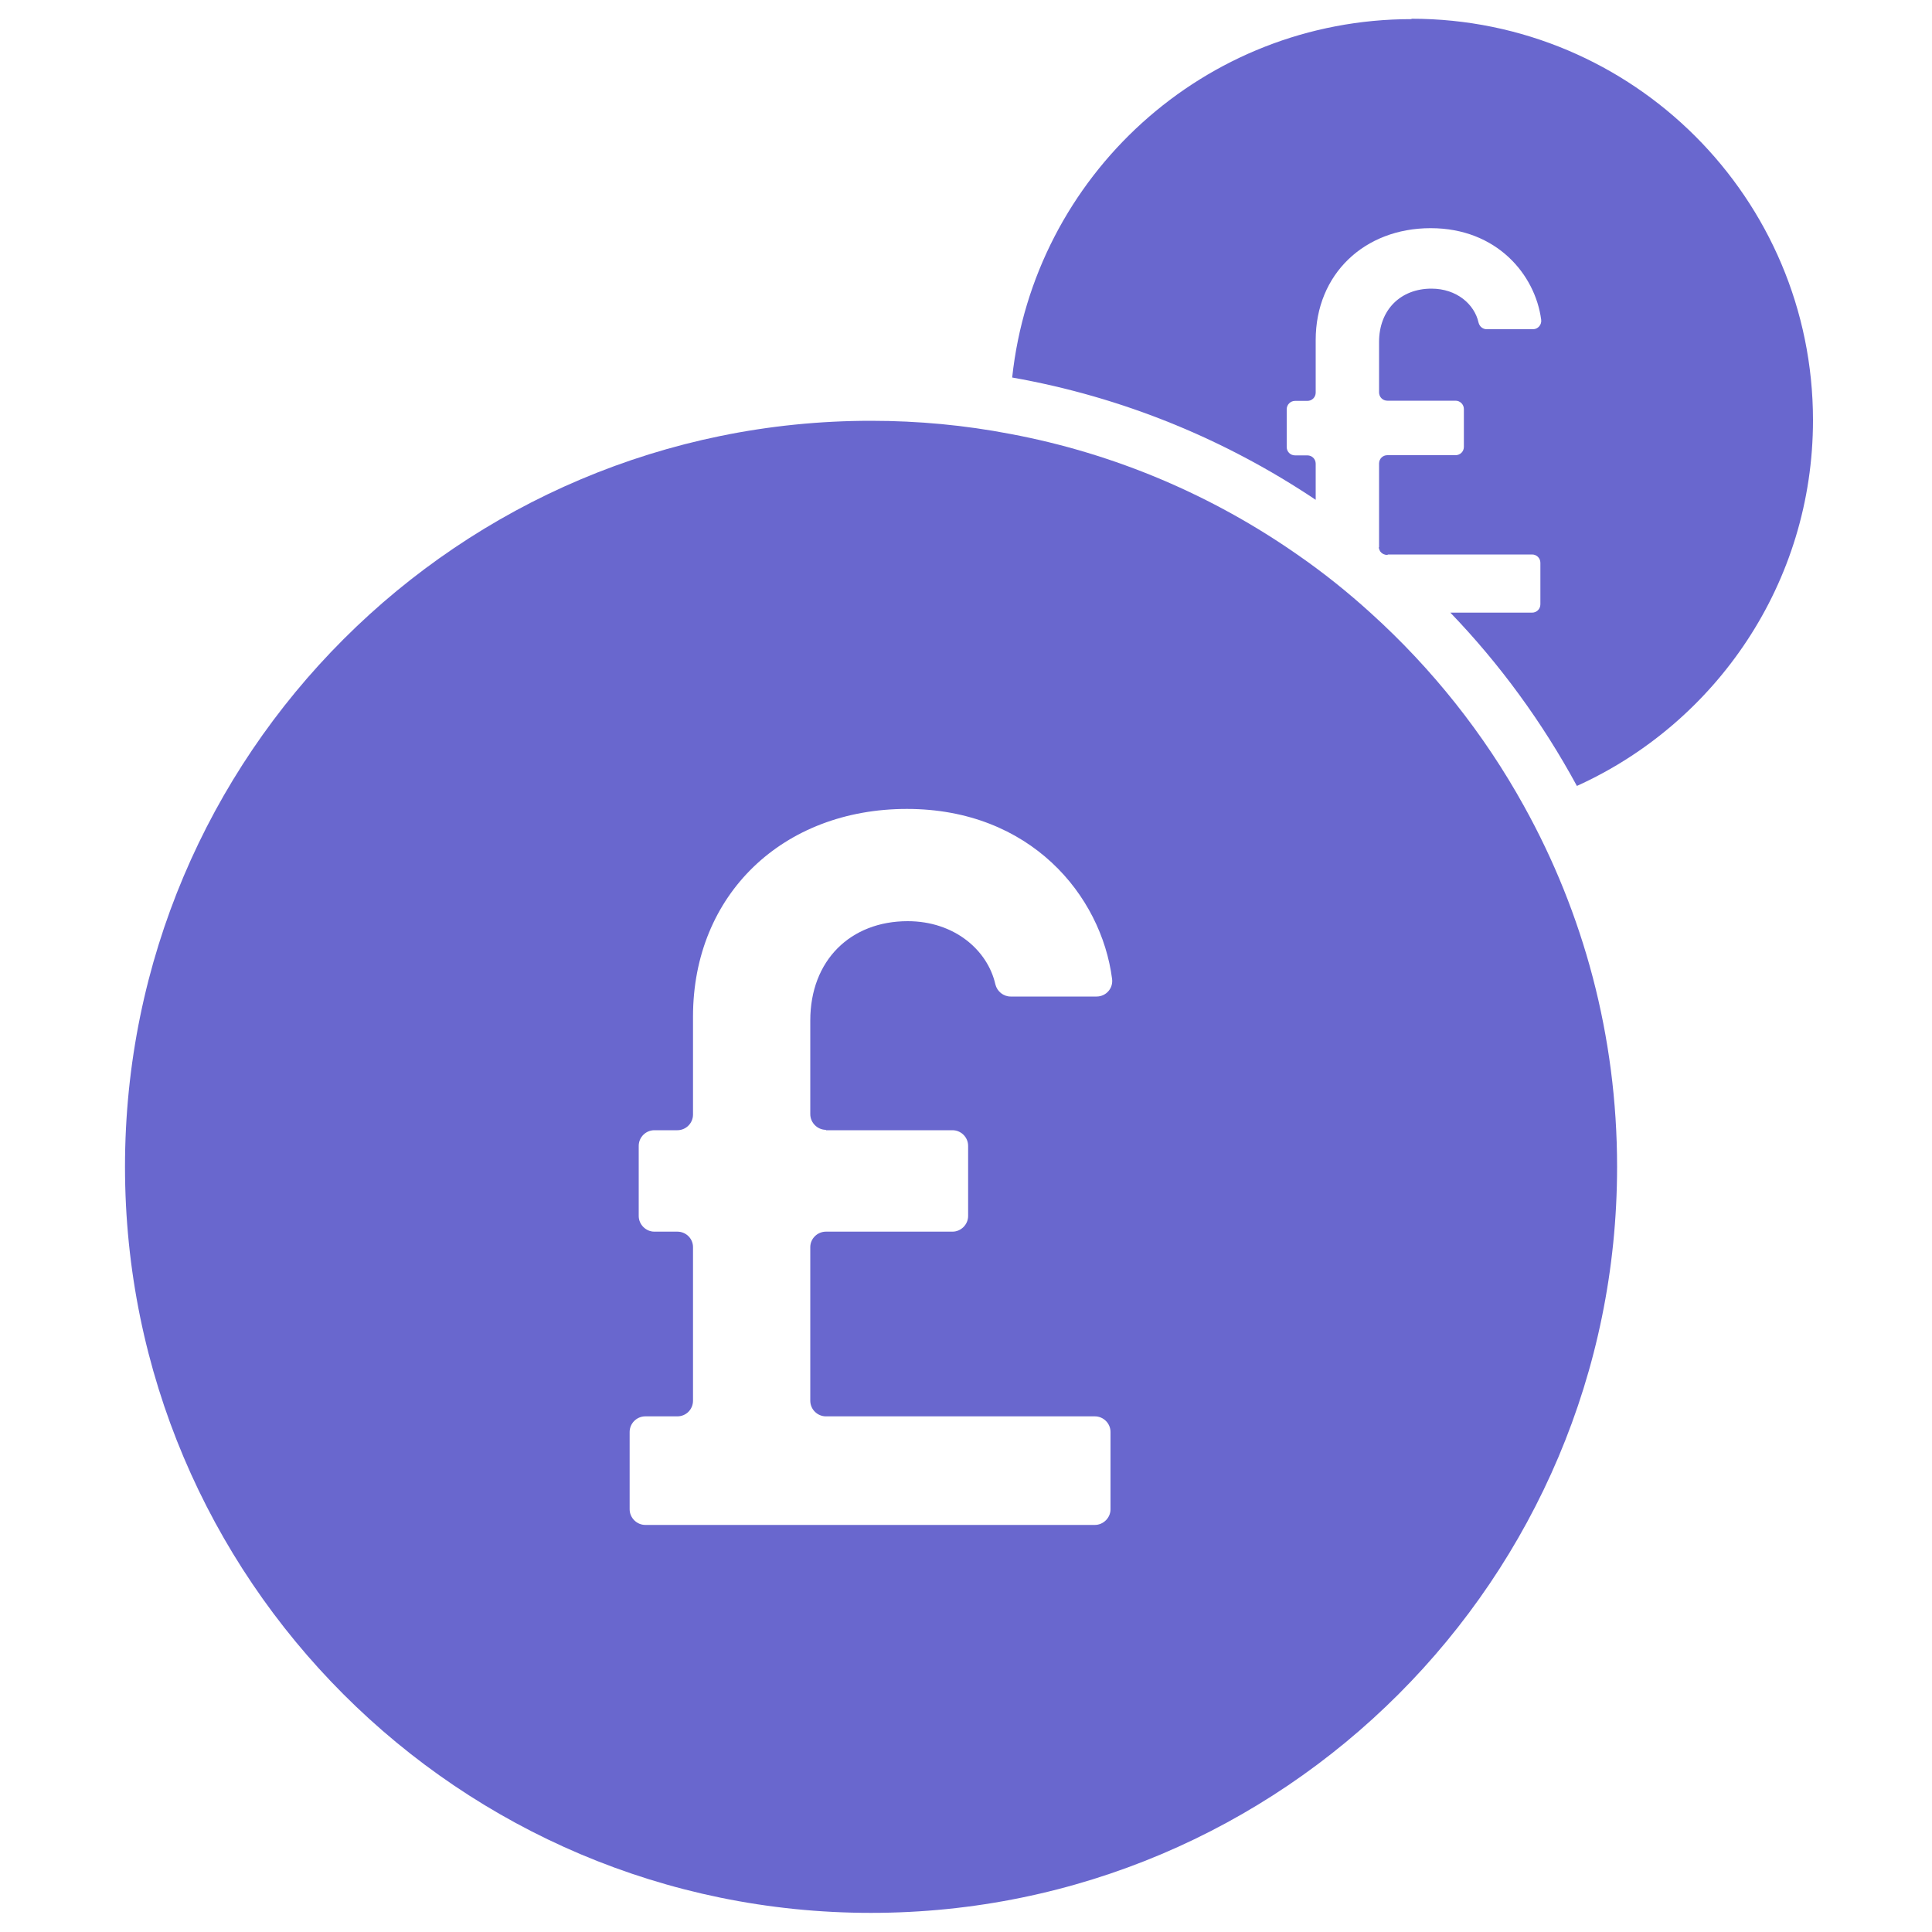
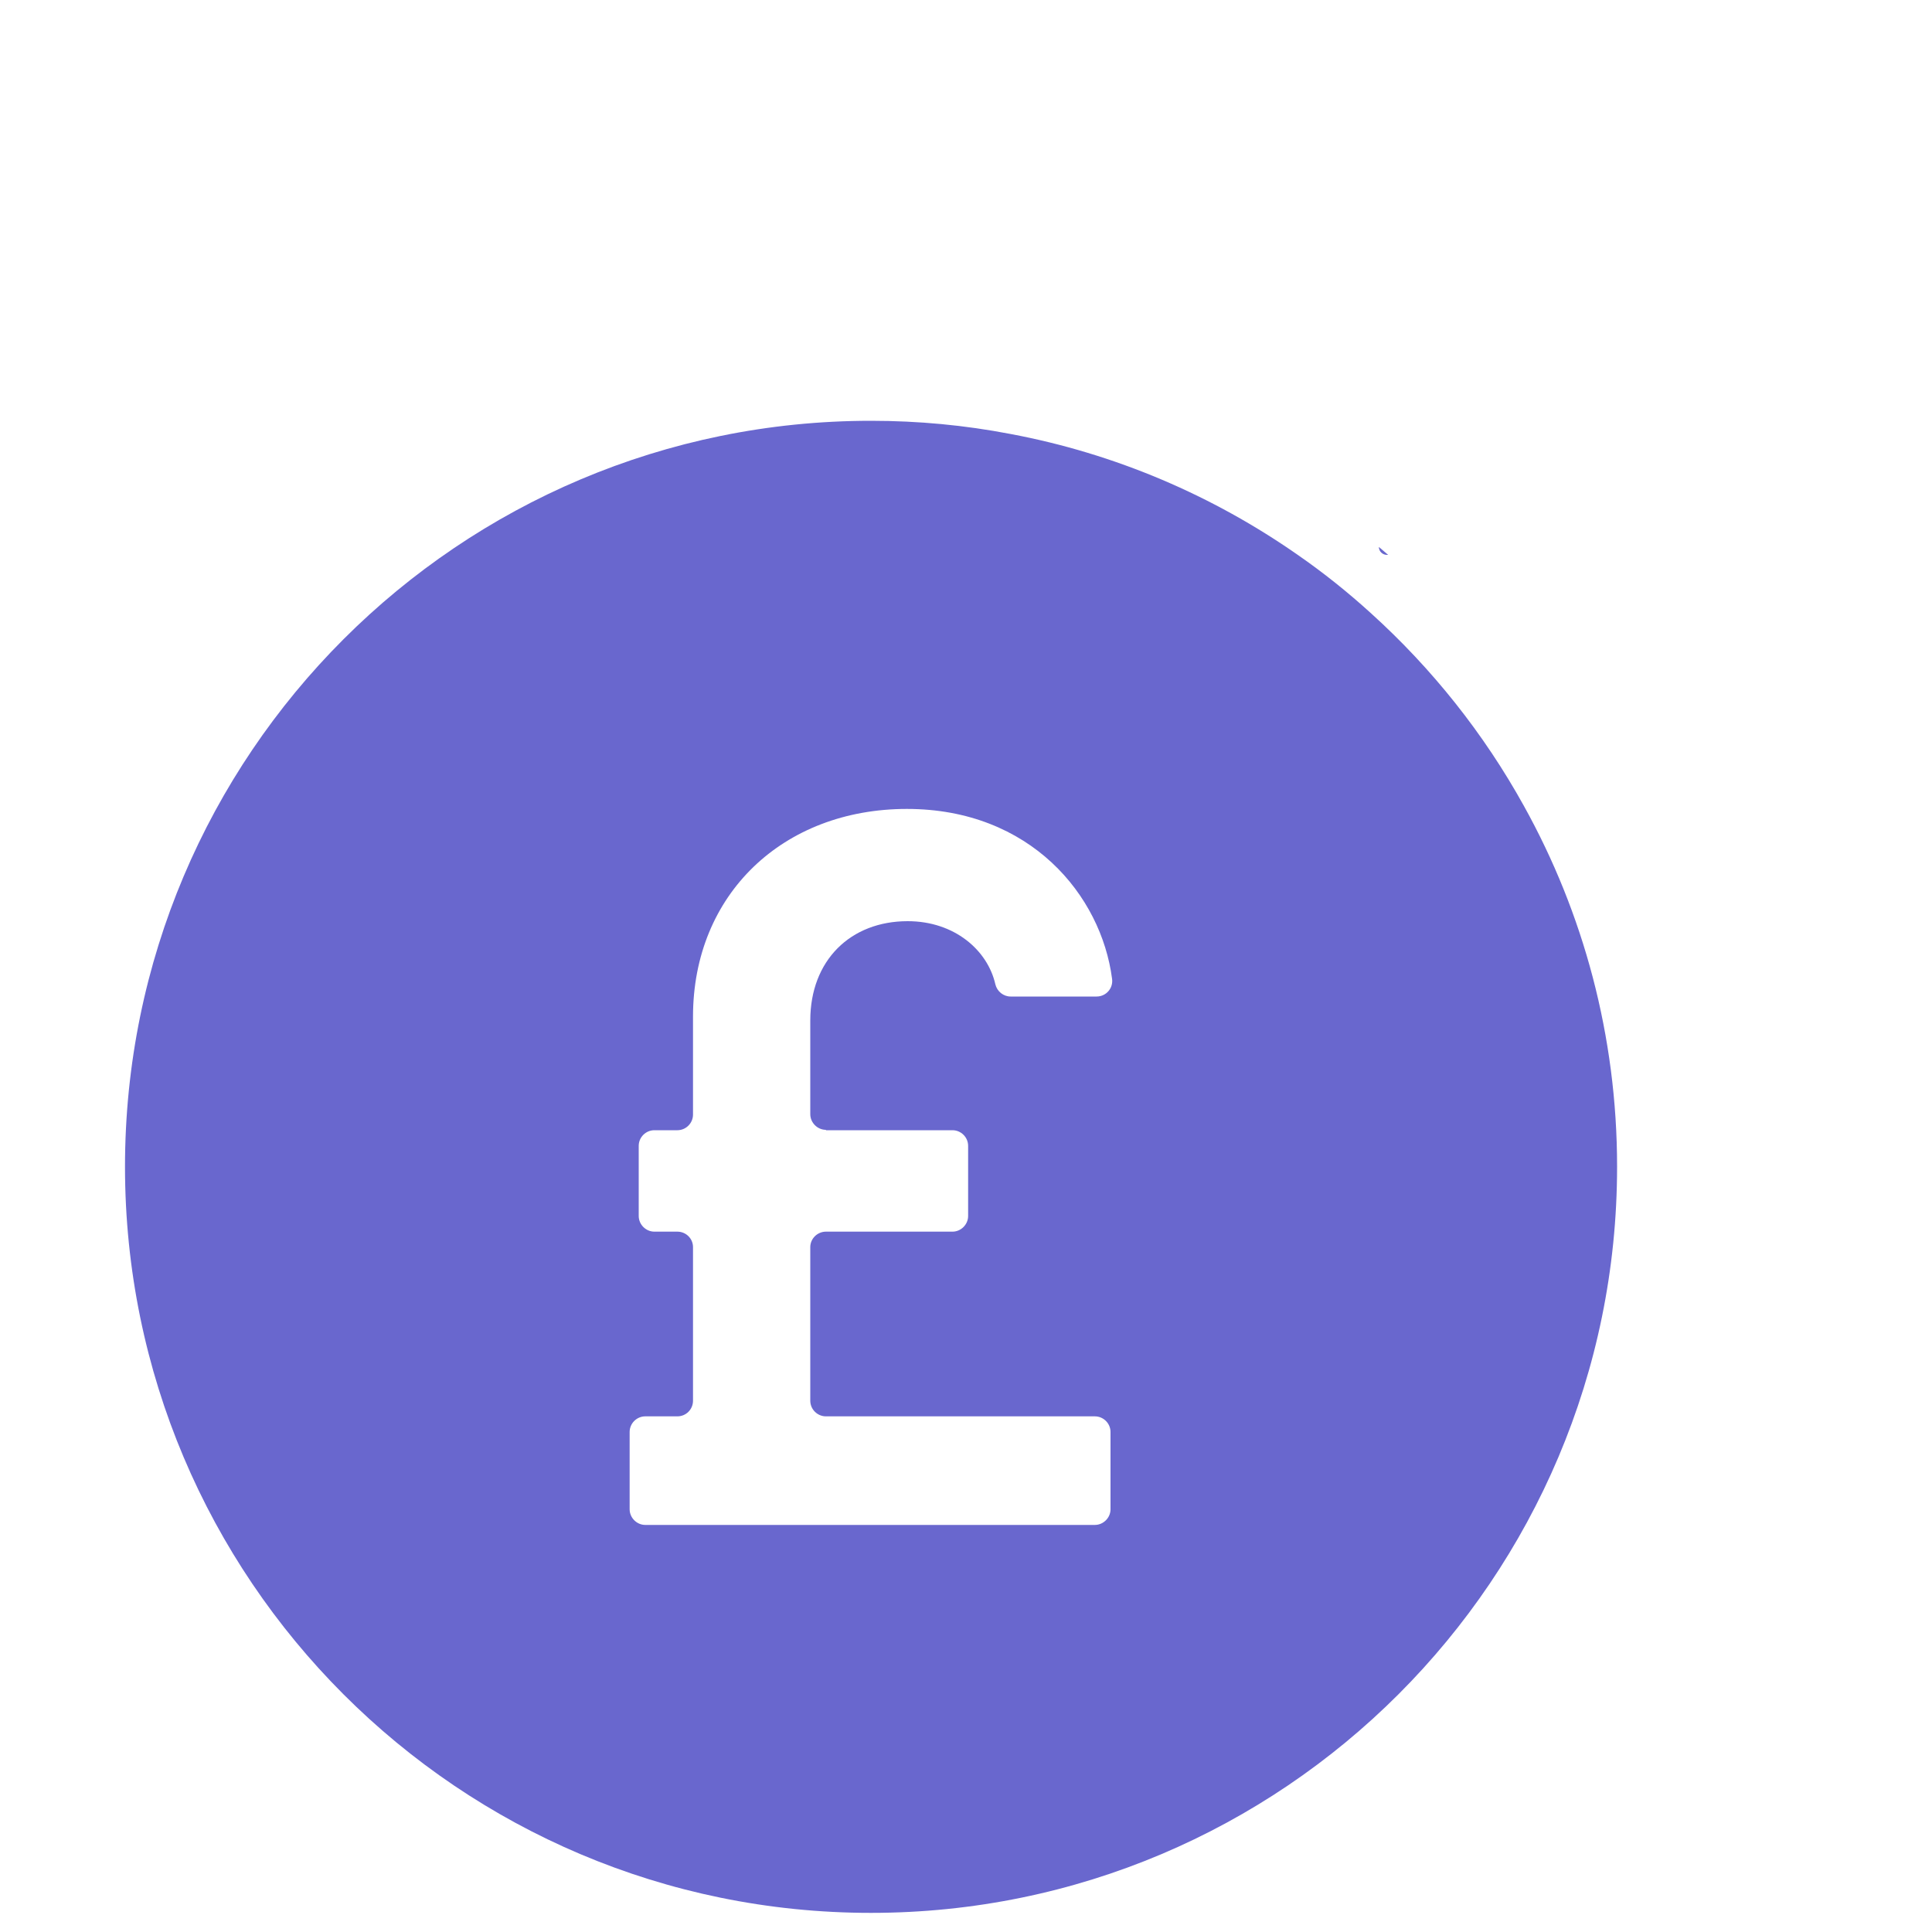
<svg xmlns="http://www.w3.org/2000/svg" id="Layer_1" data-name="Layer 1" viewBox="0 0 100 100">
  <defs>
    <style>
      .cls-1 {
        fill: #6967ce;
        stroke-width: 0px;
      }
    </style>
  </defs>
-   <path class="cls-1" d="m73.06.99c-10.73,0-19.55,8.12-20.67,18.55,5.73,1.01,11.05,3.21,15.71,6.33v-1.87c0-.24-.19-.43-.43-.43h-.64c-.24,0-.43-.19-.43-.43v-1.96c0-.23.19-.43.43-.43h.64c.24,0,.43-.19.43-.43v-2.72c0-3.41,2.52-5.79,5.95-5.79s5.41,2.41,5.72,4.73c.04.26-.16.5-.42.5h-2.4c-.2,0-.37-.14-.42-.34-.21-.95-1.13-1.76-2.44-1.76-1.59,0-2.71,1.09-2.71,2.76v2.61c0,.24.19.43.43.43h3.53c.24,0,.43.2.43.43v1.96c0,.24-.19.43-.43.43h-3.53c-.24,0-.43.19-.43.43v4.28s0,0,0,.02c0,.23.19.41.42.41h7.5c.24,0,.43.19.43.43v2.15c0,.24-.19.43-.43.43h-4.23c2.57,2.67,4.77,5.69,6.55,8.97,7.2-3.26,12.22-10.51,12.22-18.93,0-11.48-9.31-20.78-20.78-20.78Z" />
  <path class="cls-1" d="m78.88,41.72c-2.08-3.76-4.76-7.12-7.92-9.98-1.2-1.09-2.46-2.1-3.79-3.02-4.38-3.06-9.43-5.24-14.88-6.26-2.34-.45-4.75-.68-7.21-.68-21.32,0-38.61,17.28-38.61,38.61s17.29,38.62,38.61,38.62,38.62-17.3,38.62-38.62c0-6.78-1.75-13.14-4.82-18.67Zm-36.13,16.78h6.55c.44,0,.81.36.81.81v3.63c0,.44-.37.81-.81.81h-6.55c-.44,0-.81.36-.81.8v7.95c0,.45.37.81.81.81h13.92c.44,0,.81.36.81.81v4c0,.44-.37.81-.81.81h-23.27c-.44,0-.81-.37-.81-.81v-4c0-.45.37-.81.81-.81h1.66c.45,0,.81-.36.81-.81v-7.95c0-.44-.36-.8-.81-.8h-1.19c-.44,0-.81-.37-.81-.81v-3.63c0-.45.37-.81.81-.81h1.19c.45,0,.81-.37.81-.81v-5.07c0-6.34,4.67-10.75,11.07-10.75s10.06,4.48,10.62,8.79c.07.49-.31.92-.8.92h-4.45c-.37,0-.7-.26-.79-.63-.4-1.77-2.12-3.27-4.54-3.27-2.96,0-5.04,2.03-5.04,5.14v4.85c0,.44.37.81.81.81Z" />
  <path class="cls-1" d="m71.37,28.31c0,.23.19.41.42.41h.06c-.15-.13-.32-.27-.48-.41Z" />
</svg>